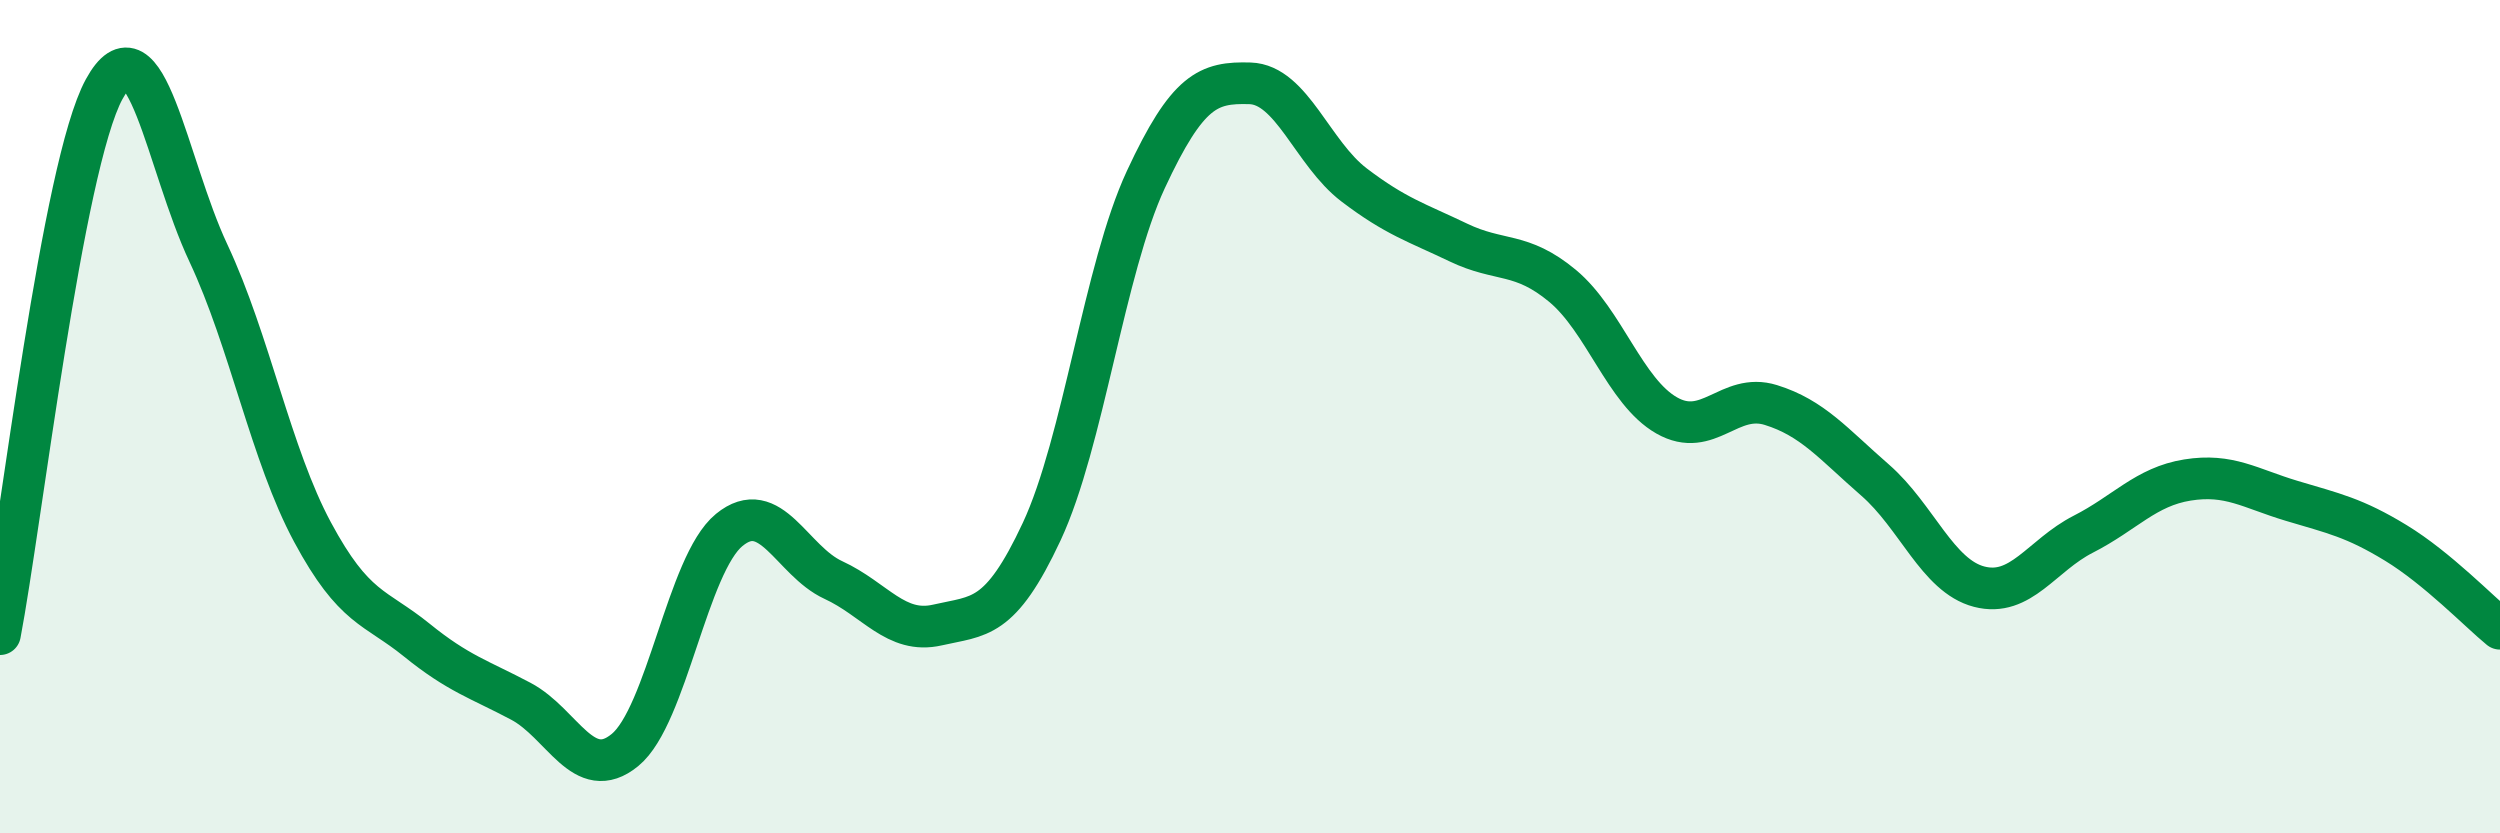
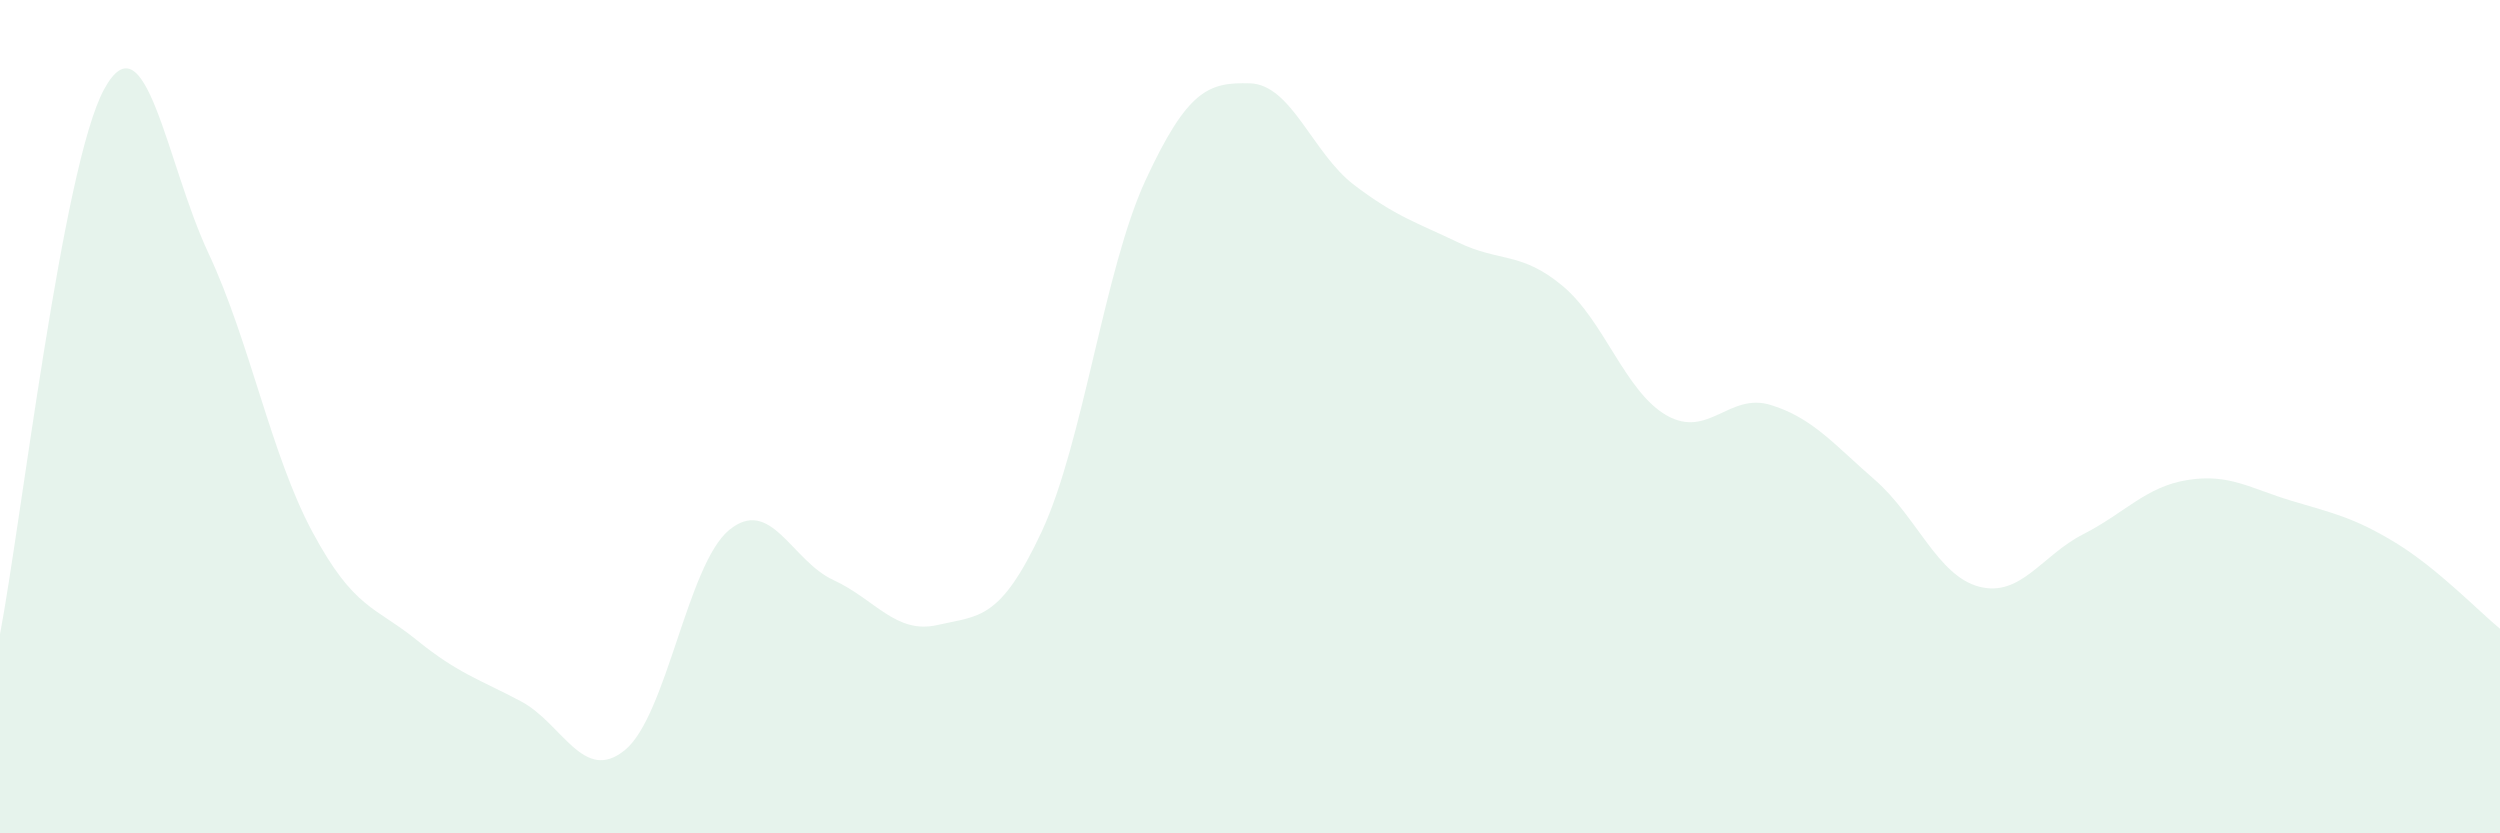
<svg xmlns="http://www.w3.org/2000/svg" width="60" height="20" viewBox="0 0 60 20">
  <path d="M 0,15.22 C 0.5,12.6 1.5,3.97 2.5,2.14 C 3.5,0.31 4,3.94 5,6.07 C 6,8.2 6.5,10.91 7.5,12.77 C 8.5,14.63 9,14.55 10,15.36 C 11,16.17 11.5,16.3 12.5,16.83 C 13.5,17.36 14,18.82 15,18 C 16,17.18 16.5,13.54 17.5,12.72 C 18.5,11.9 19,13.46 20,13.92 C 21,14.38 21.5,15.23 22.5,15 C 23.5,14.77 24,14.9 25,12.76 C 26,10.62 26.5,6.46 27.5,4.31 C 28.5,2.16 29,1.97 30,2 C 31,2.03 31.5,3.68 32.5,4.44 C 33.5,5.2 34,5.34 35,5.82 C 36,6.3 36.5,6.03 37.5,6.86 C 38.5,7.69 39,9.4 40,9.97 C 41,10.54 41.5,9.41 42.5,9.72 C 43.5,10.03 44,10.65 45,11.52 C 46,12.39 46.5,13.82 47.5,14.08 C 48.5,14.34 49,13.33 50,12.82 C 51,12.31 51.5,11.68 52.5,11.52 C 53.5,11.36 54,11.72 55,12.02 C 56,12.32 56.5,12.42 57.5,13.03 C 58.5,13.64 59.5,14.68 60,15.09L60 20L0 20Z" fill="#008740" opacity="0.1" stroke-linecap="round" stroke-linejoin="round" />
-   <path d="M 0,15.22 C 0.5,12.6 1.5,3.97 2.5,2.14 C 3.5,0.31 4,3.94 5,6.07 C 6,8.2 6.5,10.91 7.5,12.77 C 8.5,14.63 9,14.55 10,15.36 C 11,16.17 11.5,16.3 12.5,16.83 C 13.5,17.36 14,18.82 15,18 C 16,17.18 16.5,13.54 17.5,12.72 C 18.5,11.9 19,13.46 20,13.92 C 21,14.38 21.5,15.23 22.5,15 C 23.5,14.77 24,14.9 25,12.76 C 26,10.62 26.5,6.46 27.5,4.31 C 28.5,2.16 29,1.97 30,2 C 31,2.03 31.5,3.68 32.5,4.44 C 33.5,5.2 34,5.34 35,5.82 C 36,6.3 36.5,6.03 37.5,6.86 C 38.5,7.69 39,9.4 40,9.97 C 41,10.54 41.5,9.41 42.5,9.72 C 43.5,10.03 44,10.65 45,11.52 C 46,12.39 46.5,13.82 47.5,14.08 C 48.5,14.34 49,13.33 50,12.82 C 51,12.31 51.5,11.68 52.5,11.52 C 53.5,11.36 54,11.72 55,12.02 C 56,12.32 56.5,12.42 57.5,13.03 C 58.5,13.64 59.5,14.68 60,15.09" stroke="#008740" stroke-width="1" fill="none" stroke-linecap="round" stroke-linejoin="round" />
</svg>